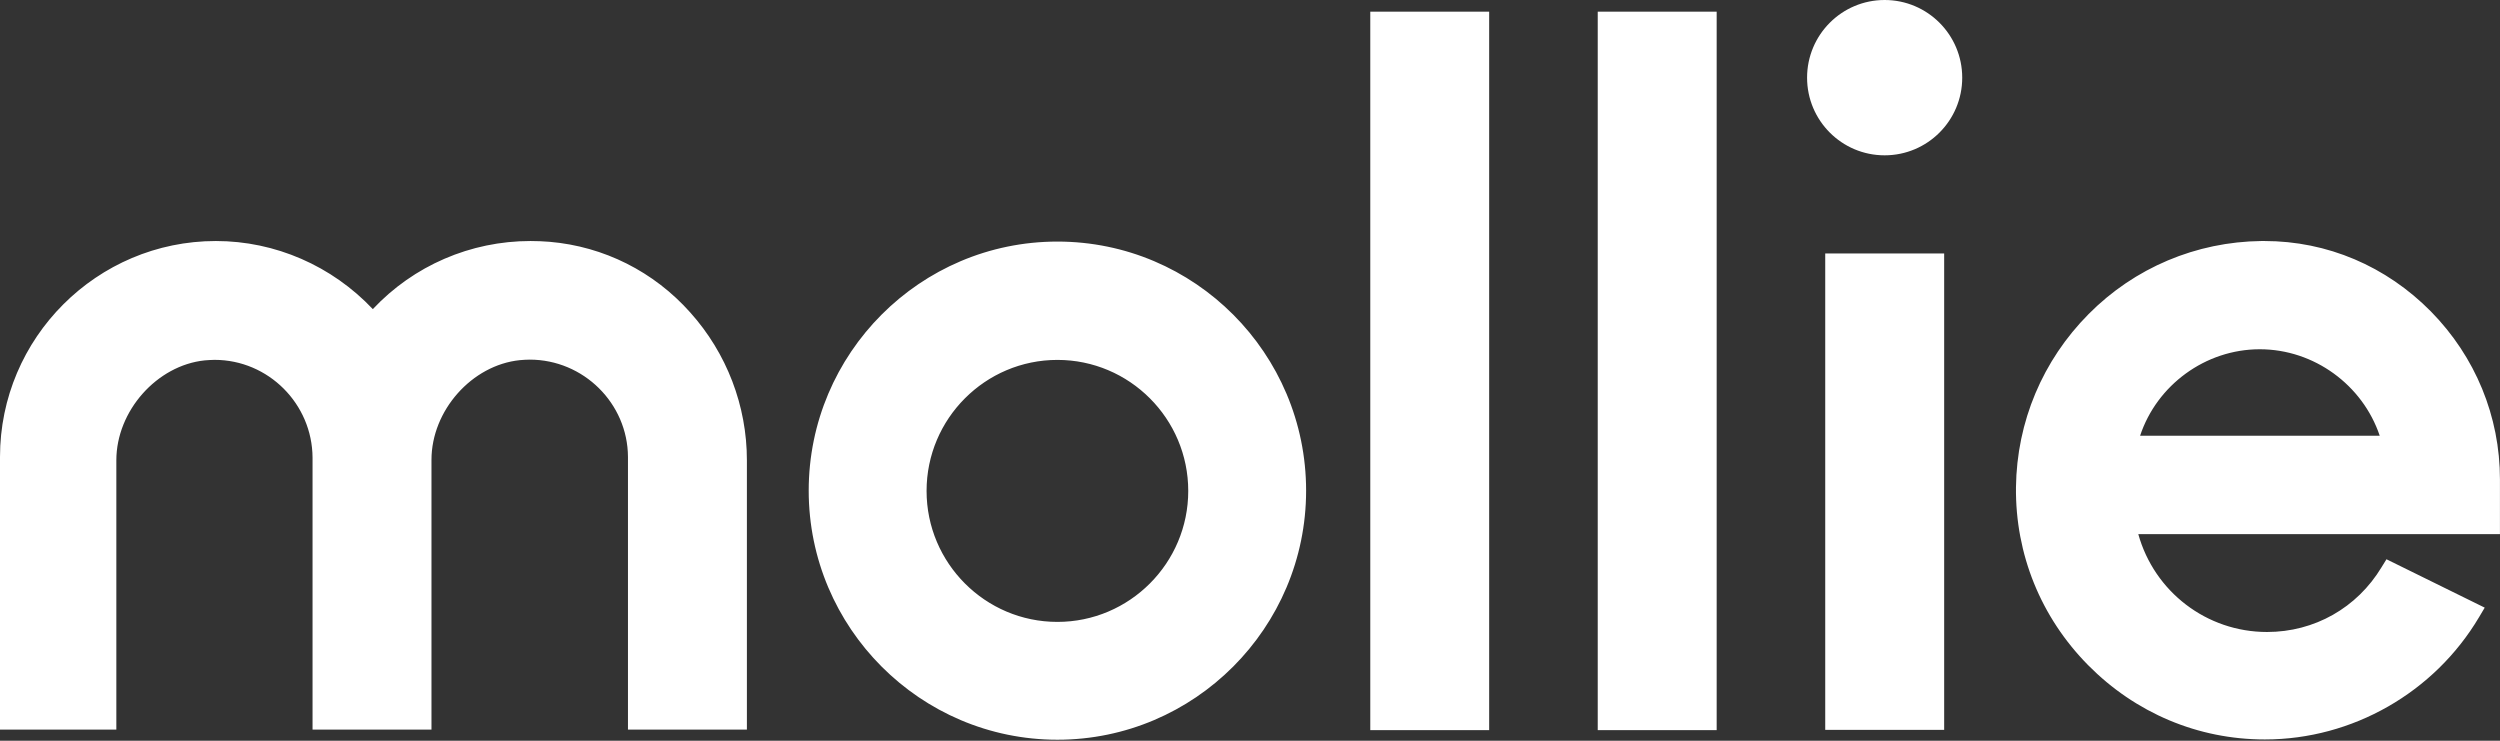
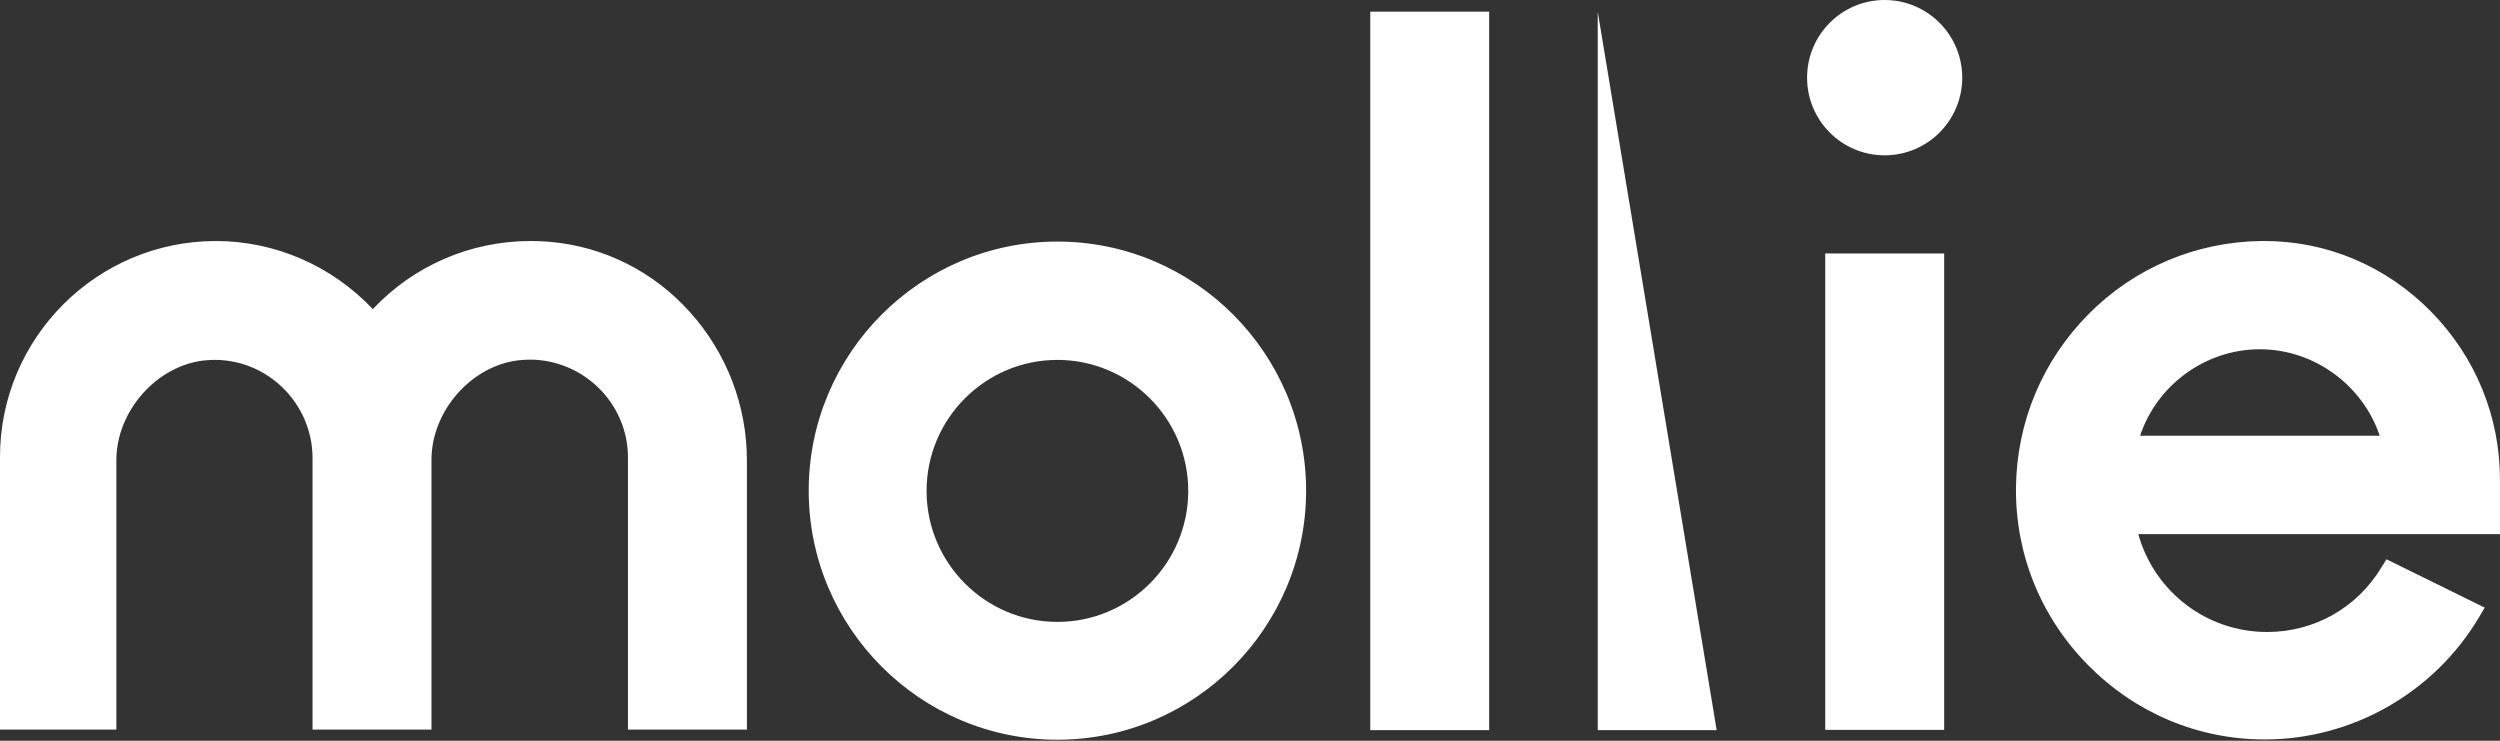
<svg xmlns="http://www.w3.org/2000/svg" viewBox="0 0 54 16">
  <rect x="0" y="0" width="54" height="16" fill="#333333" stroke="none" />
-   <path d="M 40.708 3.355 C 41.634 3.355 42.384 2.604 42.384 1.678 C 42.384 0.751 41.634 0 40.708 0 C 39.783 0 39.033 0.751 39.033 1.678 C 39.033 2.604 39.783 3.355 40.708 3.355 Z M 22.84 5.218 C 19.875 5.218 17.468 7.634 17.468 10.598 C 17.468 13.562 19.88 15.978 22.84 15.978 C 25.8 15.978 28.212 13.562 28.212 10.598 C 28.212 7.634 25.805 5.218 22.84 5.218 Z M 22.84 13.433 C 21.282 13.433 20.014 12.164 20.014 10.604 C 20.014 9.043 21.282 7.774 22.84 7.774 C 24.398 7.774 25.666 9.043 25.666 10.604 C 25.666 12.164 24.398 13.433 22.84 13.433 Z M 11.459 5.206 C 11.598 5.206 11.733 5.212 11.872 5.223 C 13.045 5.324 14.123 5.866 14.91 6.75 C 15.697 7.628 16.133 8.763 16.133 9.943 L 16.133 15.759 L 13.564 15.759 L 13.564 9.87 C 13.559 8.713 12.604 7.768 11.442 7.768 C 11.375 7.768 11.303 7.773 11.23 7.779 C 10.191 7.885 9.32 8.869 9.32 9.932 L 9.32 15.759 L 6.751 15.759 L 6.751 9.887 C 6.746 8.724 5.796 7.773 4.635 7.773 C 4.568 7.773 4.495 7.779 4.423 7.784 C 3.39 7.891 2.513 8.875 2.513 9.943 L 2.513 15.759 L 0 15.759 L 0 9.87 C 0 7.298 2.094 5.206 4.663 5.206 C 5.947 5.206 7.17 5.743 8.053 6.677 C 8.935 5.738 10.163 5.206 11.459 5.206 Z M 32.166 0.252 L 29.598 0.252 L 29.598 15.771 L 32.166 15.771 Z M 34.511 0.252 L 37.08 0.252 L 37.08 15.771 L 34.511 15.771 Z M 41.994 5.475 L 39.425 5.475 L 39.425 15.765 L 41.994 15.765 Z M 52.508 6.728 C 53.469 7.706 53.999 8.992 53.999 10.357 L 53.999 11.537 L 46.187 11.537 C 46.533 12.779 47.661 13.651 48.968 13.651 C 49.99 13.651 50.911 13.131 51.441 12.253 L 51.548 12.08 L 53.67 13.125 L 53.547 13.332 C 52.581 14.96 50.81 15.972 48.923 15.972 L 48.917 15.972 C 47.477 15.972 46.125 15.401 45.103 14.367 C 44.081 13.332 43.529 11.968 43.545 10.525 C 43.562 9.11 44.121 7.784 45.115 6.783 C 46.108 5.782 47.438 5.223 48.845 5.206 L 48.912 5.206 C 50.269 5.206 51.542 5.749 52.508 6.728 Z M 51.402 9.412 C 51.034 8.316 49.984 7.544 48.811 7.544 C 47.639 7.544 46.589 8.316 46.226 9.412 Z" fill="rgb(255,255,255)" />
+   <path d="M 40.708 3.355 C 41.634 3.355 42.384 2.604 42.384 1.678 C 42.384 0.751 41.634 0 40.708 0 C 39.783 0 39.033 0.751 39.033 1.678 C 39.033 2.604 39.783 3.355 40.708 3.355 Z M 22.84 5.218 C 19.875 5.218 17.468 7.634 17.468 10.598 C 17.468 13.562 19.88 15.978 22.84 15.978 C 25.8 15.978 28.212 13.562 28.212 10.598 C 28.212 7.634 25.805 5.218 22.84 5.218 Z M 22.84 13.433 C 21.282 13.433 20.014 12.164 20.014 10.604 C 20.014 9.043 21.282 7.774 22.84 7.774 C 24.398 7.774 25.666 9.043 25.666 10.604 C 25.666 12.164 24.398 13.433 22.84 13.433 Z M 11.459 5.206 C 11.598 5.206 11.733 5.212 11.872 5.223 C 13.045 5.324 14.123 5.866 14.91 6.75 C 15.697 7.628 16.133 8.763 16.133 9.943 L 16.133 15.759 L 13.564 15.759 L 13.564 9.87 C 13.559 8.713 12.604 7.768 11.442 7.768 C 11.375 7.768 11.303 7.773 11.23 7.779 C 10.191 7.885 9.32 8.869 9.32 9.932 L 9.32 15.759 L 6.751 15.759 L 6.751 9.887 C 6.746 8.724 5.796 7.773 4.635 7.773 C 4.568 7.773 4.495 7.779 4.423 7.784 C 3.39 7.891 2.513 8.875 2.513 9.943 L 2.513 15.759 L 0 15.759 L 0 9.87 C 0 7.298 2.094 5.206 4.663 5.206 C 5.947 5.206 7.17 5.743 8.053 6.677 C 8.935 5.738 10.163 5.206 11.459 5.206 Z M 32.166 0.252 L 29.598 0.252 L 29.598 15.771 L 32.166 15.771 Z M 34.511 0.252 L 37.08 15.771 L 34.511 15.771 Z M 41.994 5.475 L 39.425 5.475 L 39.425 15.765 L 41.994 15.765 Z M 52.508 6.728 C 53.469 7.706 53.999 8.992 53.999 10.357 L 53.999 11.537 L 46.187 11.537 C 46.533 12.779 47.661 13.651 48.968 13.651 C 49.99 13.651 50.911 13.131 51.441 12.253 L 51.548 12.08 L 53.67 13.125 L 53.547 13.332 C 52.581 14.96 50.81 15.972 48.923 15.972 L 48.917 15.972 C 47.477 15.972 46.125 15.401 45.103 14.367 C 44.081 13.332 43.529 11.968 43.545 10.525 C 43.562 9.11 44.121 7.784 45.115 6.783 C 46.108 5.782 47.438 5.223 48.845 5.206 L 48.912 5.206 C 50.269 5.206 51.542 5.749 52.508 6.728 Z M 51.402 9.412 C 51.034 8.316 49.984 7.544 48.811 7.544 C 47.639 7.544 46.589 8.316 46.226 9.412 Z" fill="rgb(255,255,255)" />
</svg>